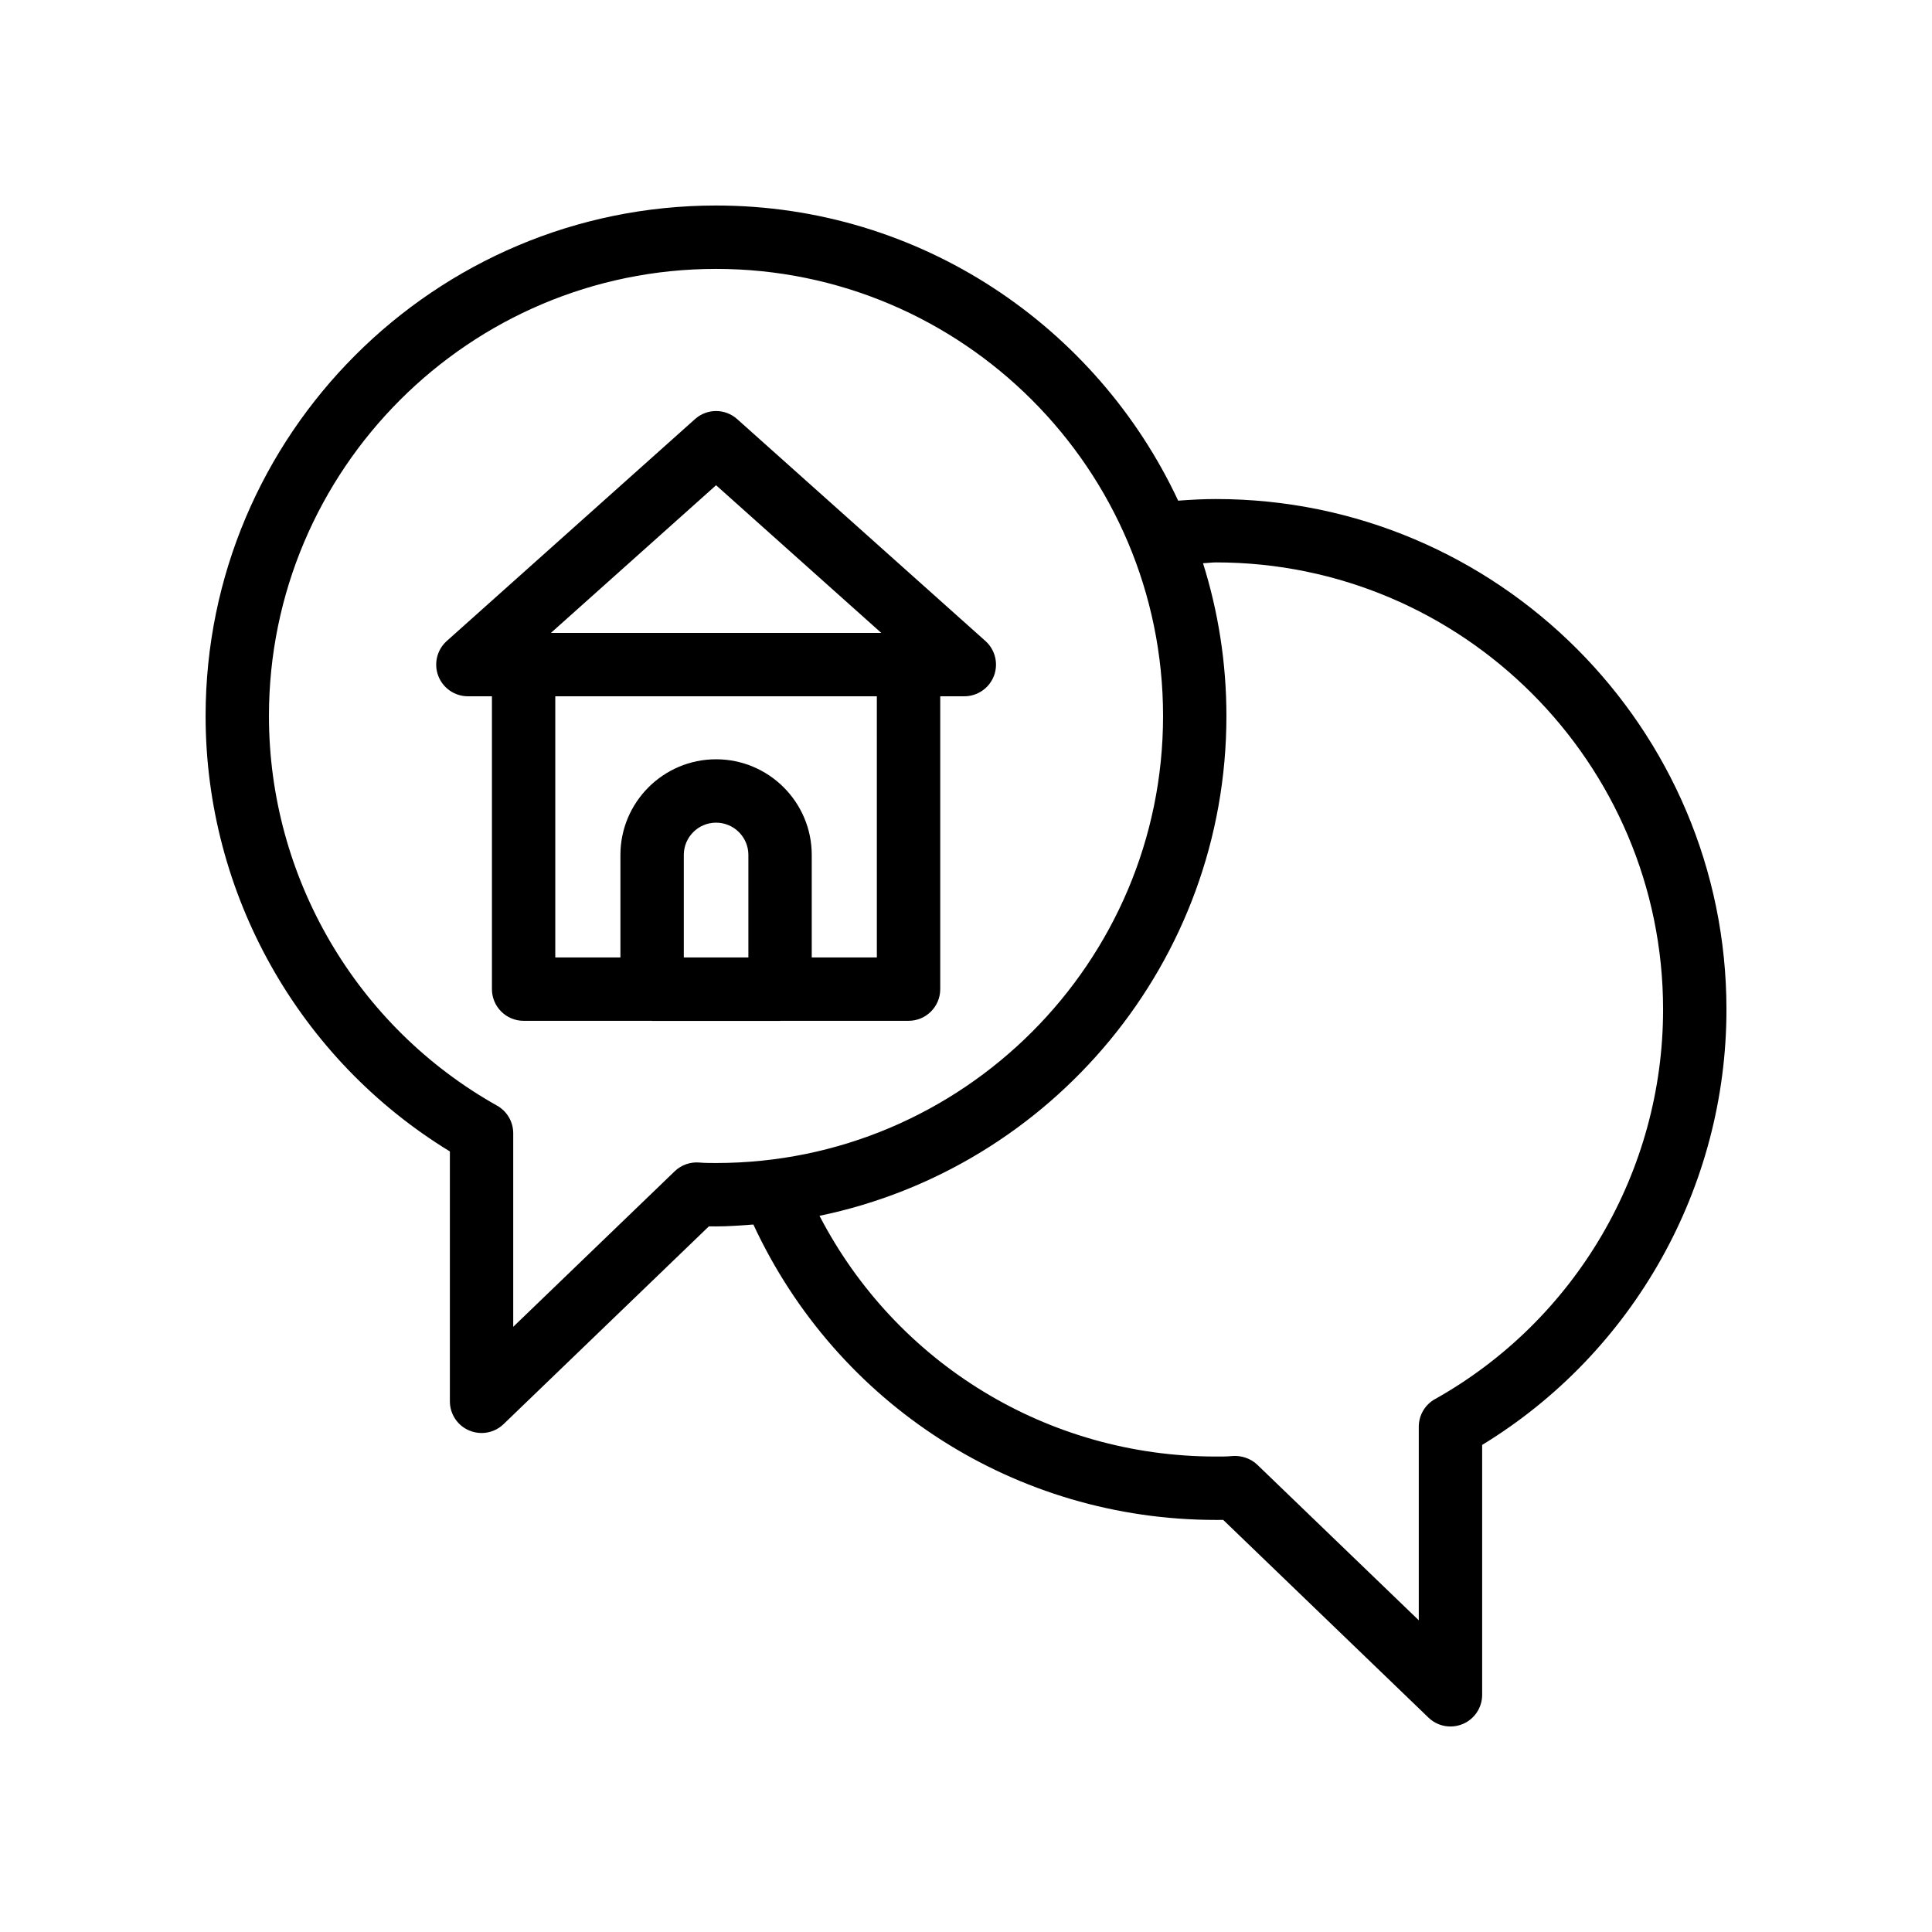
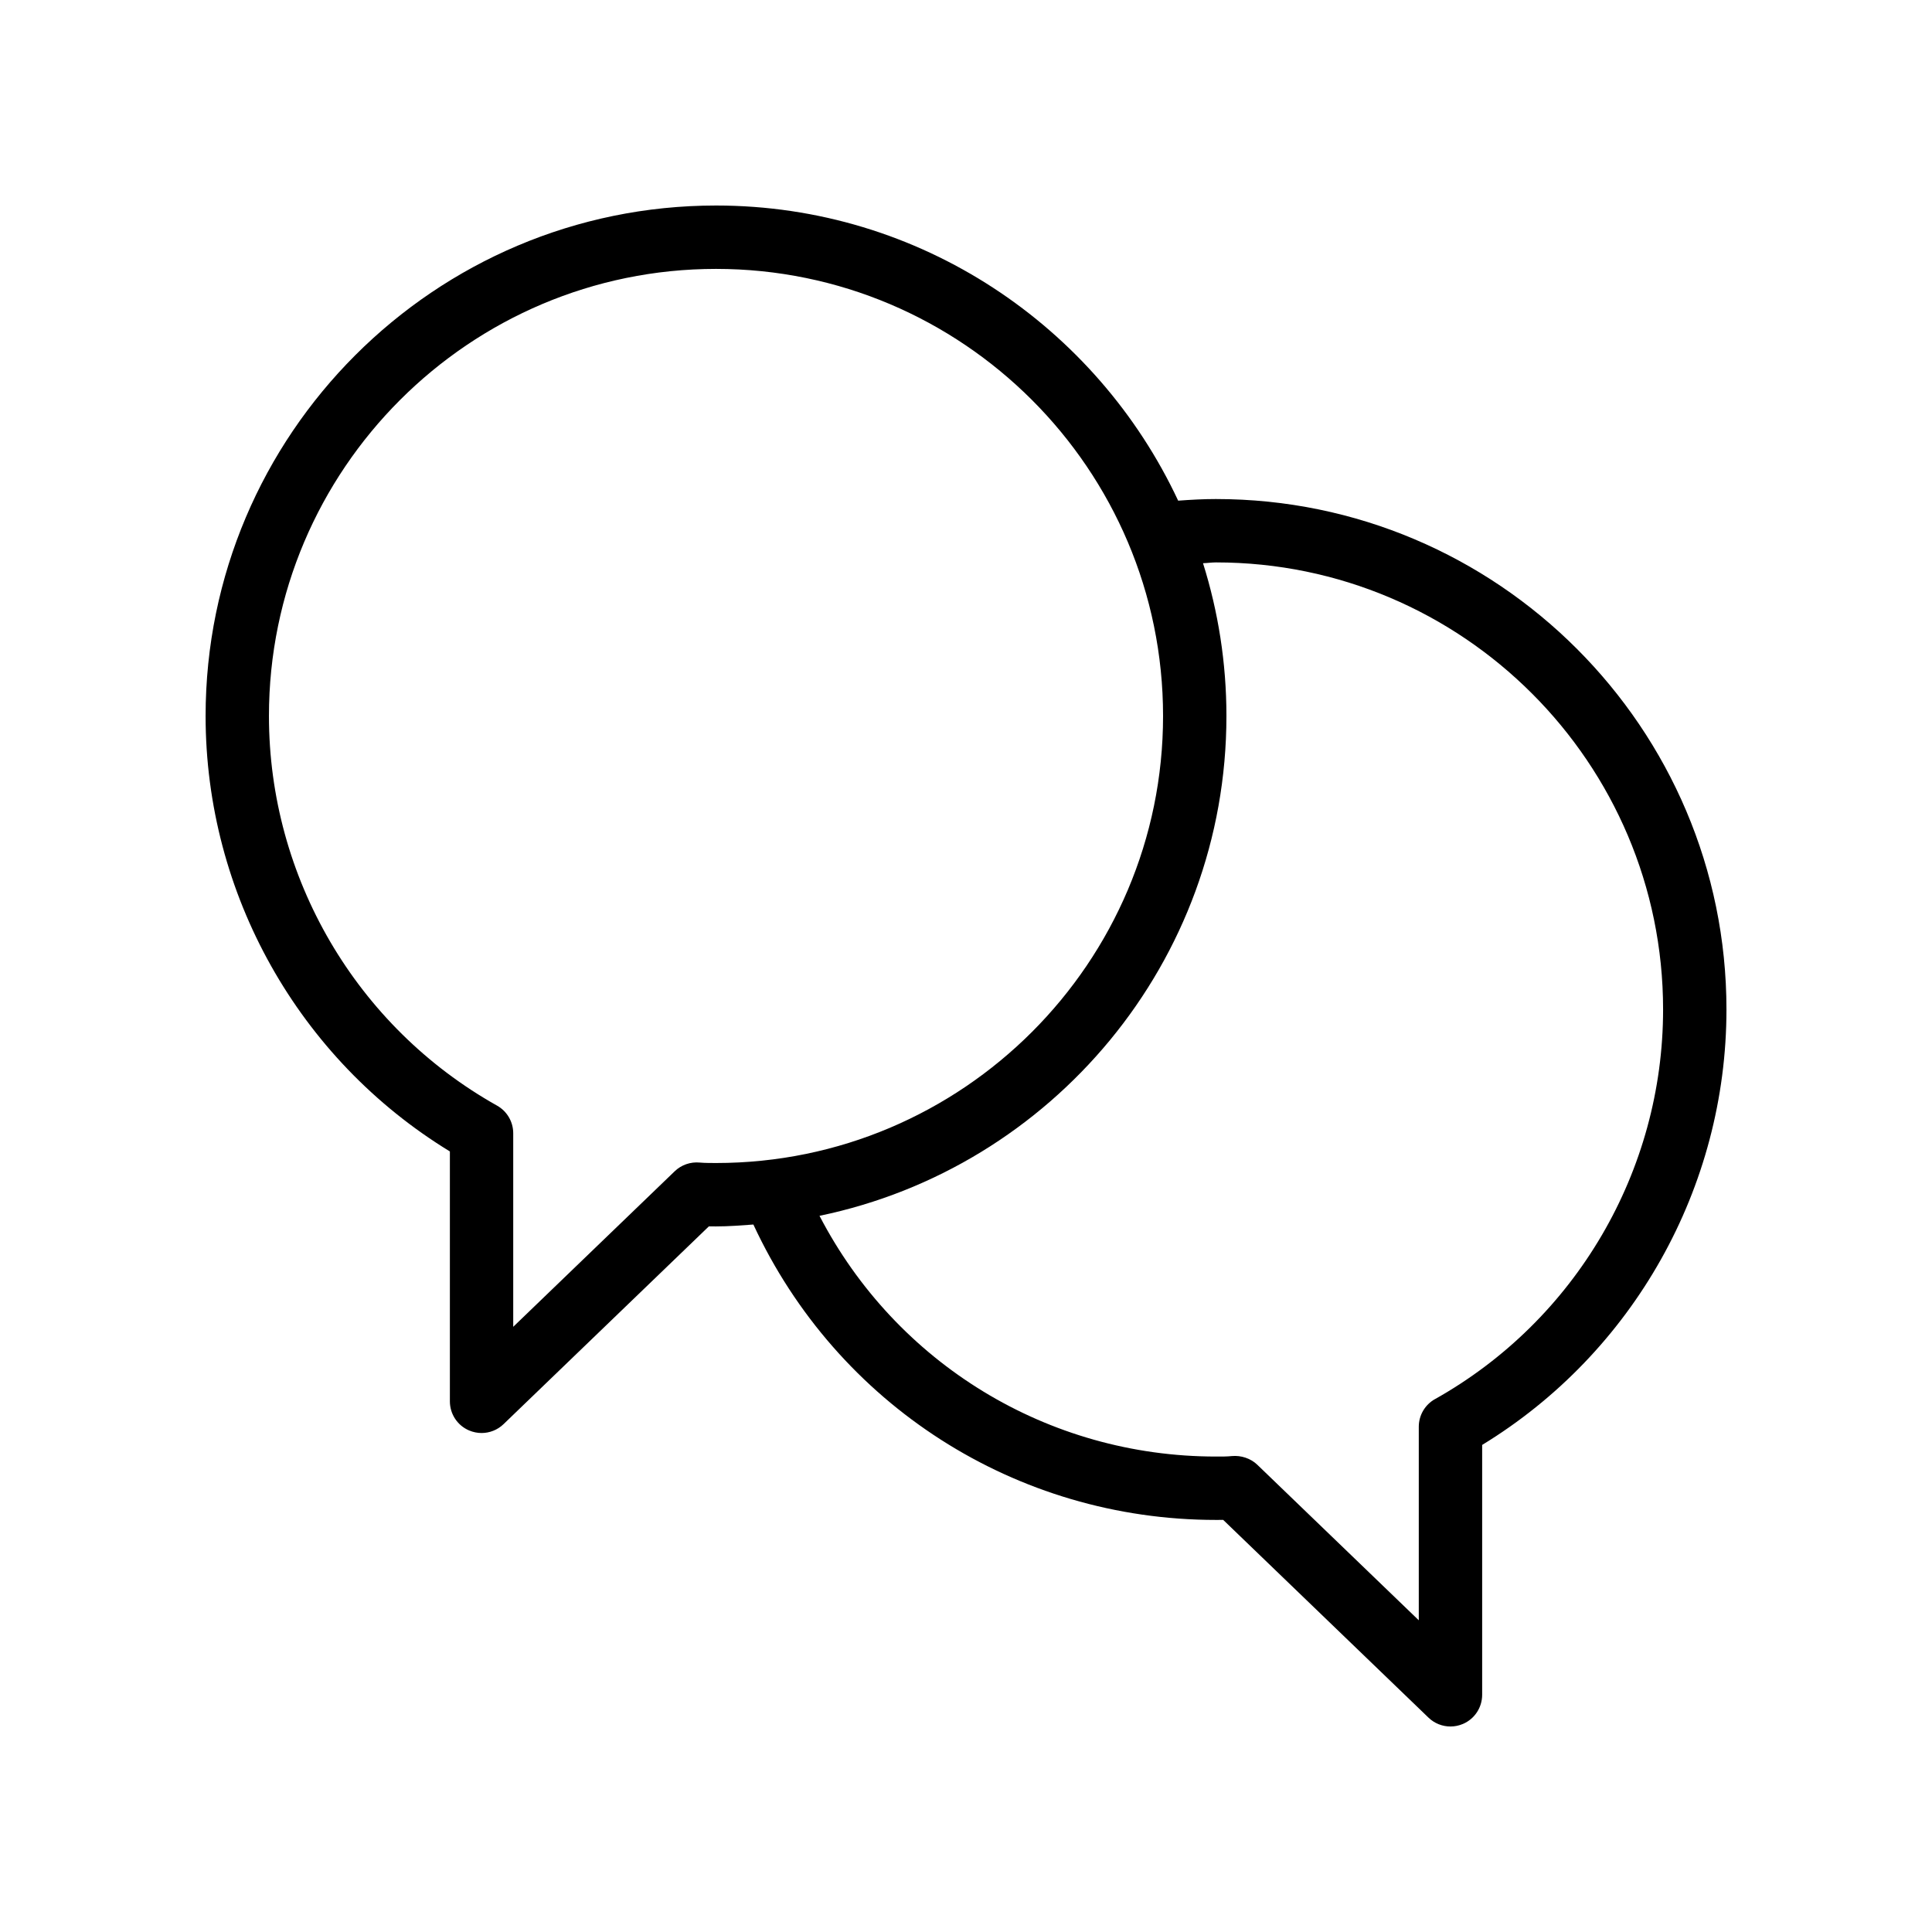
<svg xmlns="http://www.w3.org/2000/svg" fill="#000000" width="800px" height="800px" version="1.1" viewBox="144 144 512 512">
  <g>
-     <path d="m339.36 255.07c-3.18-2.856-8.004-2.856-11.184 0l-65.781 58.801c-2.59 2.32-3.484 6.004-2.246 9.25 1.246 3.254 4.363 5.402 7.848 5.402h6.371v77.605c0 4.641 3.754 8.398 8.398 8.398h33.934c0.043 0 0.078 0.023 0.121 0.023h33.906c0.043 0 0.078-0.023 0.121-0.023h33.926c4.641 0 8.398-3.754 8.398-8.398v-77.605h6.379c3.484 0 6.602-2.148 7.848-5.402 1.238-3.246 0.344-6.93-2.254-9.25zm-5.594 17.523 43.789 39.141h-87.566zm8.562 125.14h-17.113v-27.168c0-4.715 3.836-8.551 8.551-8.551 4.723 0 8.562 3.836 8.562 8.551zm34.047 0h-17.254v-27.168c0-13.973-11.375-25.348-25.355-25.348-13.973 0-25.348 11.375-25.348 25.348v27.168h-17.262v-69.207h85.215z" />
-     <path d="m466.25 276.25c-3.246 0-6.617 0.176-10.023 0.434-21.574-46.117-68.289-78.219-122.47-78.219-74.586 0-135.27 60.691-135.27 135.28 0 47.184 24.684 90.945 64.738 115.4v66.223c0 3.371 2.008 6.414 5.109 7.723 1.066 0.449 2.18 0.672 3.289 0.672 2.133 0 4.231-0.812 5.82-2.344l54.414-52.414c0.641 0.008 1.277 0.008 1.902 0.008 3.34 0 6.617-0.262 9.895-0.5 22.152 47.73 69.578 78.285 122.6 78.285 0.633 0 1.262 0 1.91-0.008l54.406 52.406c1.59 1.535 3.691 2.344 5.82 2.344 1.105 0 2.231-0.223 3.289-0.672 3.098-1.312 5.109-4.356 5.109-7.723v-66.223c40.059-24.453 64.742-68.215 64.742-115.4 0-74.586-60.691-135.27-135.28-135.27zm-136.81 175.84c-2.434-0.23-4.871 0.605-6.633 2.305l-42.797 41.223v-51.293c0-3.035-1.641-5.84-4.289-7.324-37.285-20.918-60.449-60.48-60.449-103.26 0-65.328 53.152-118.48 118.48-118.48s118.47 53.152 118.47 118.48-53.145 118.47-118.47 118.47c-1.395-0.016-2.902 0.008-4.312-0.121zm194.84 62.688c-2.648 1.484-4.289 4.289-4.289 7.324v51.293l-42.797-41.223c-1.77-1.707-4.312-2.508-6.676-2.305-1.41 0.156-2.887 0.133-4.273 0.133-44.652 0-84.793-24.734-105.07-63.797 61.484-12.711 107.84-67.27 107.84-132.46 0-14.102-2.184-27.695-6.203-40.488 1.125-0.035 2.336-0.211 3.434-0.211 65.332 0.004 118.49 53.148 118.49 118.48 0 42.781-23.168 82.344-60.453 103.26z" />
+     <path d="m466.25 276.25c-3.246 0-6.617 0.176-10.023 0.434-21.574-46.117-68.289-78.219-122.47-78.219-74.586 0-135.27 60.691-135.27 135.28 0 47.184 24.684 90.945 64.738 115.4v66.223c0 3.371 2.008 6.414 5.109 7.723 1.066 0.449 2.18 0.672 3.289 0.672 2.133 0 4.231-0.812 5.82-2.344l54.414-52.414c0.641 0.008 1.277 0.008 1.902 0.008 3.34 0 6.617-0.262 9.895-0.5 22.152 47.73 69.578 78.285 122.6 78.285 0.633 0 1.262 0 1.91-0.008l54.406 52.406c1.59 1.535 3.691 2.344 5.82 2.344 1.105 0 2.231-0.223 3.289-0.672 3.098-1.312 5.109-4.356 5.109-7.723v-66.223c40.059-24.453 64.742-68.215 64.742-115.4 0-74.586-60.691-135.27-135.28-135.27zm-136.81 175.84c-2.434-0.23-4.871 0.605-6.633 2.305l-42.797 41.223v-51.293c0-3.035-1.641-5.84-4.289-7.324-37.285-20.918-60.449-60.48-60.449-103.26 0-65.328 53.152-118.48 118.48-118.48s118.47 53.152 118.47 118.48-53.145 118.47-118.47 118.47c-1.395-0.016-2.902 0.008-4.312-0.121m194.84 62.688c-2.648 1.484-4.289 4.289-4.289 7.324v51.293l-42.797-41.223c-1.77-1.707-4.312-2.508-6.676-2.305-1.41 0.156-2.887 0.133-4.273 0.133-44.652 0-84.793-24.734-105.07-63.797 61.484-12.711 107.84-67.27 107.84-132.46 0-14.102-2.184-27.695-6.203-40.488 1.125-0.035 2.336-0.211 3.434-0.211 65.332 0.004 118.49 53.148 118.49 118.48 0 42.781-23.168 82.344-60.453 103.26z" />
  </g>
</svg>